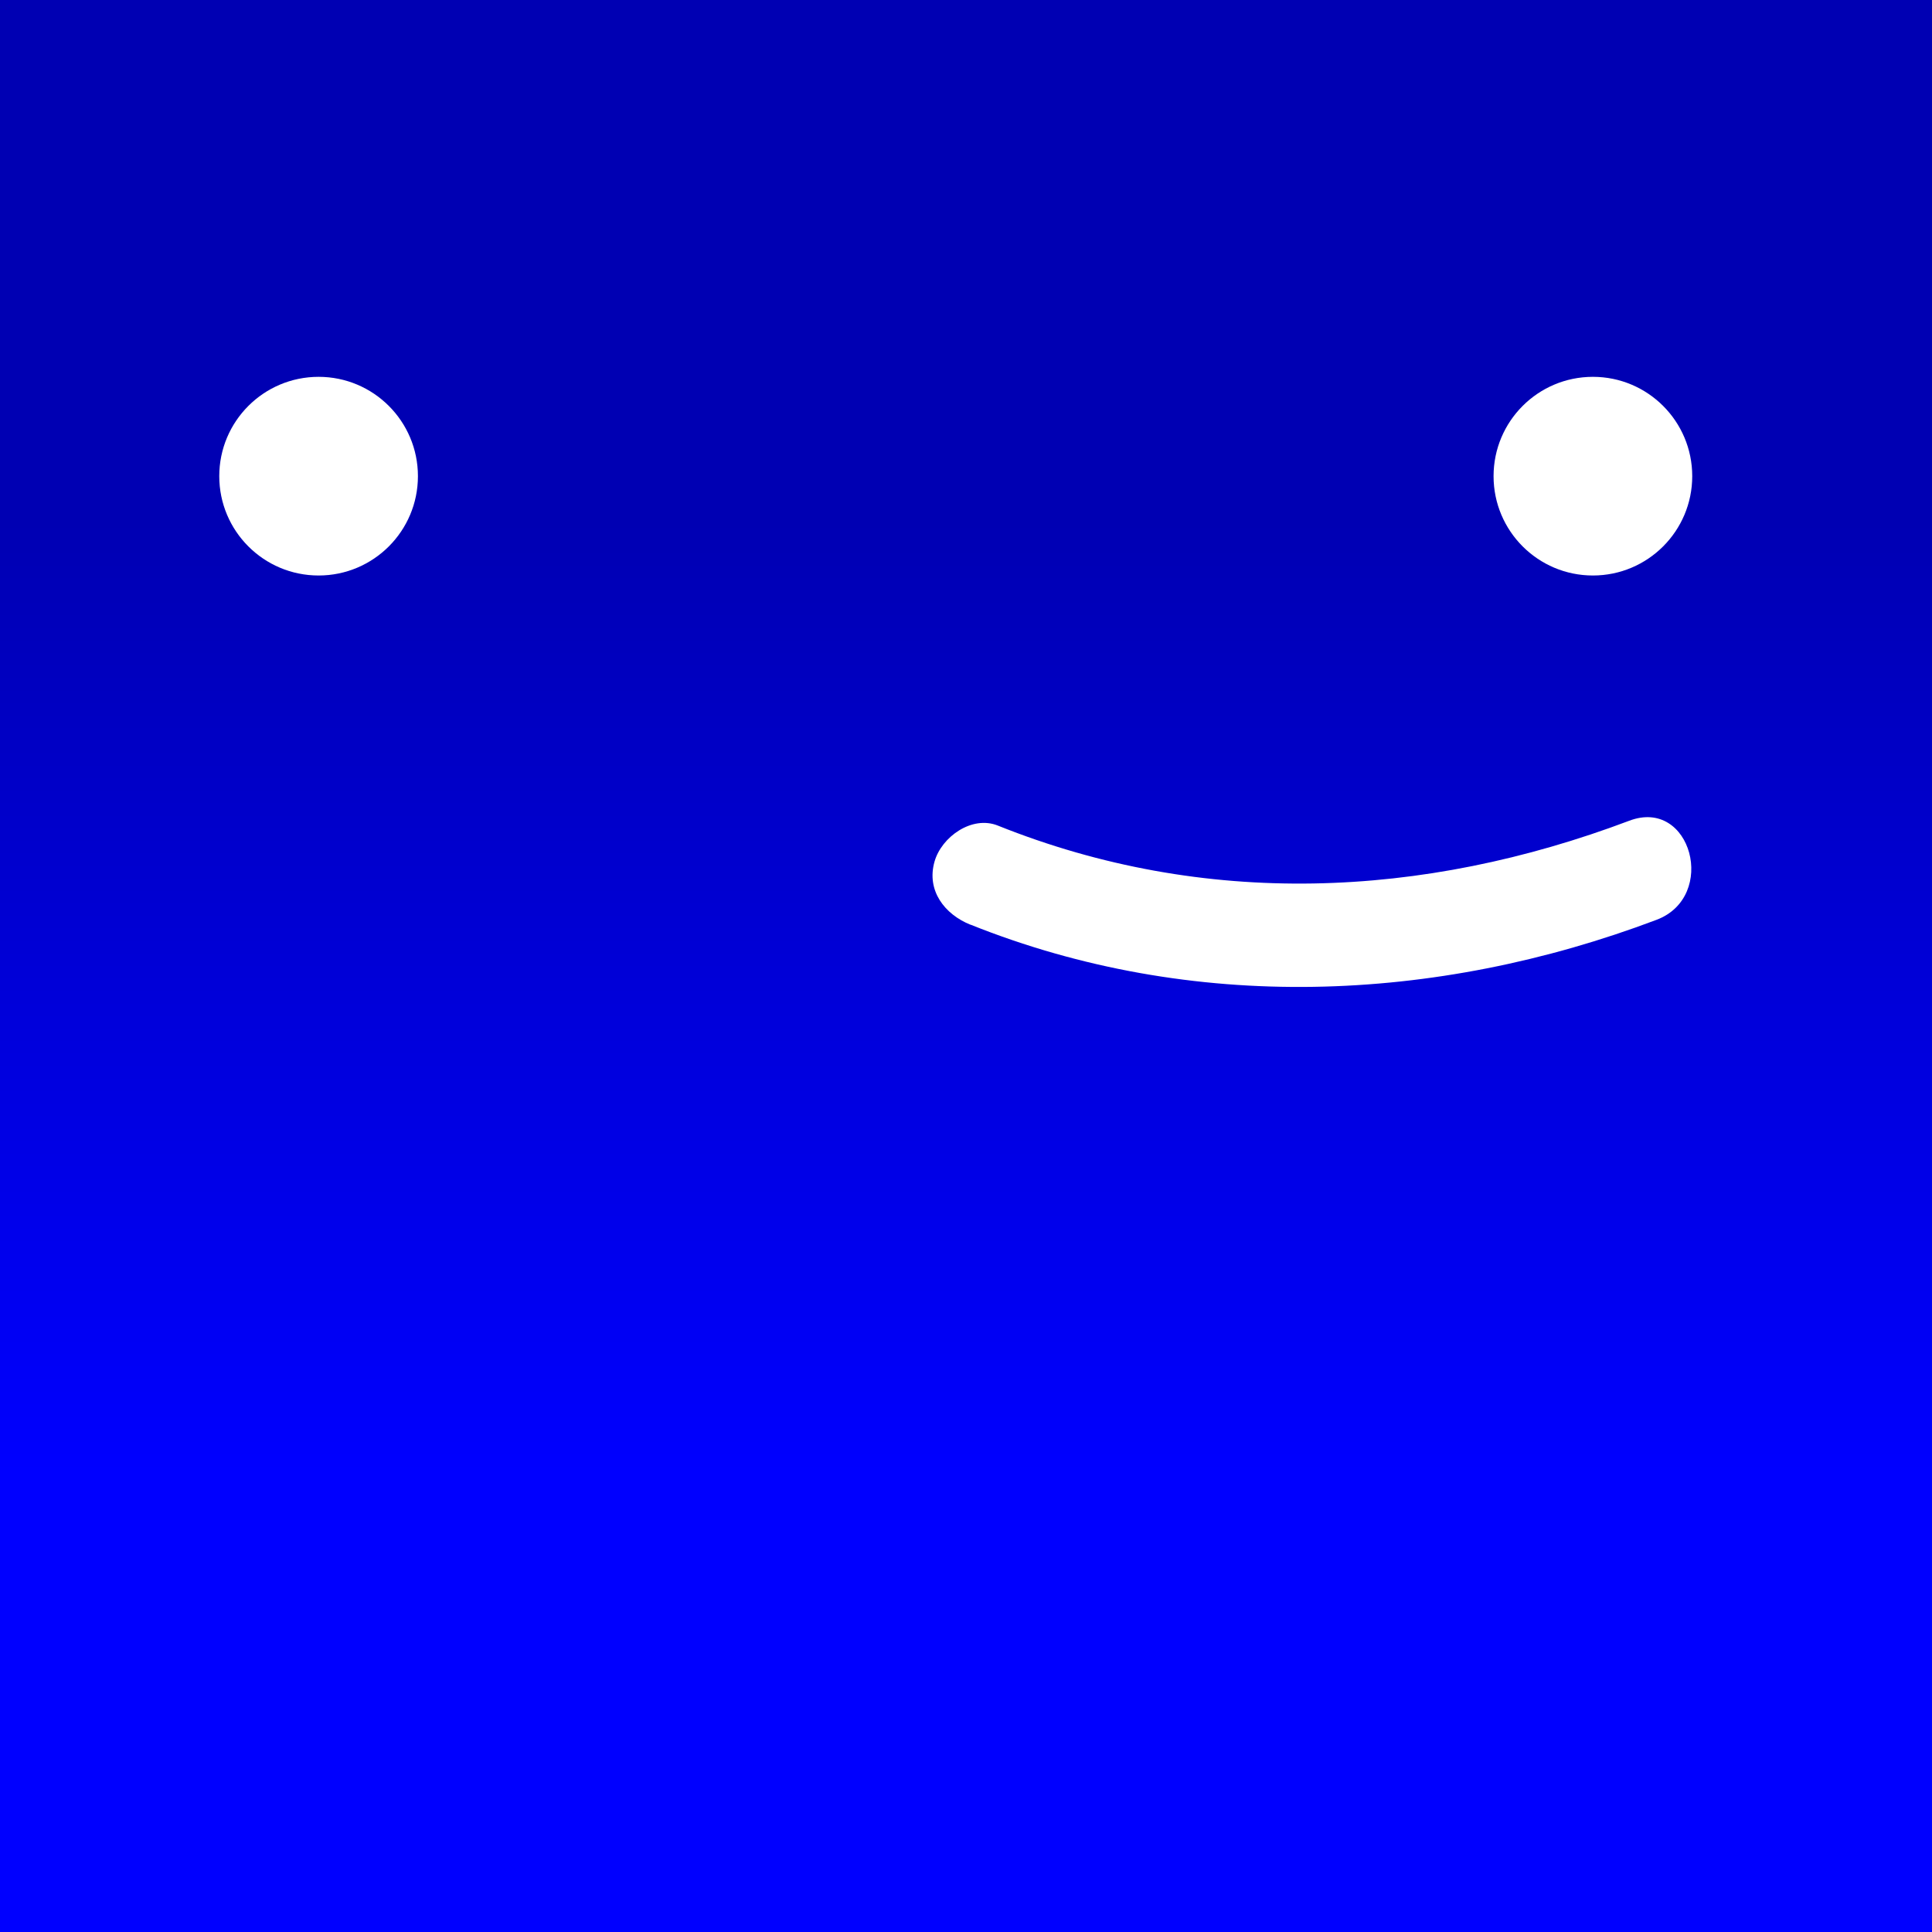
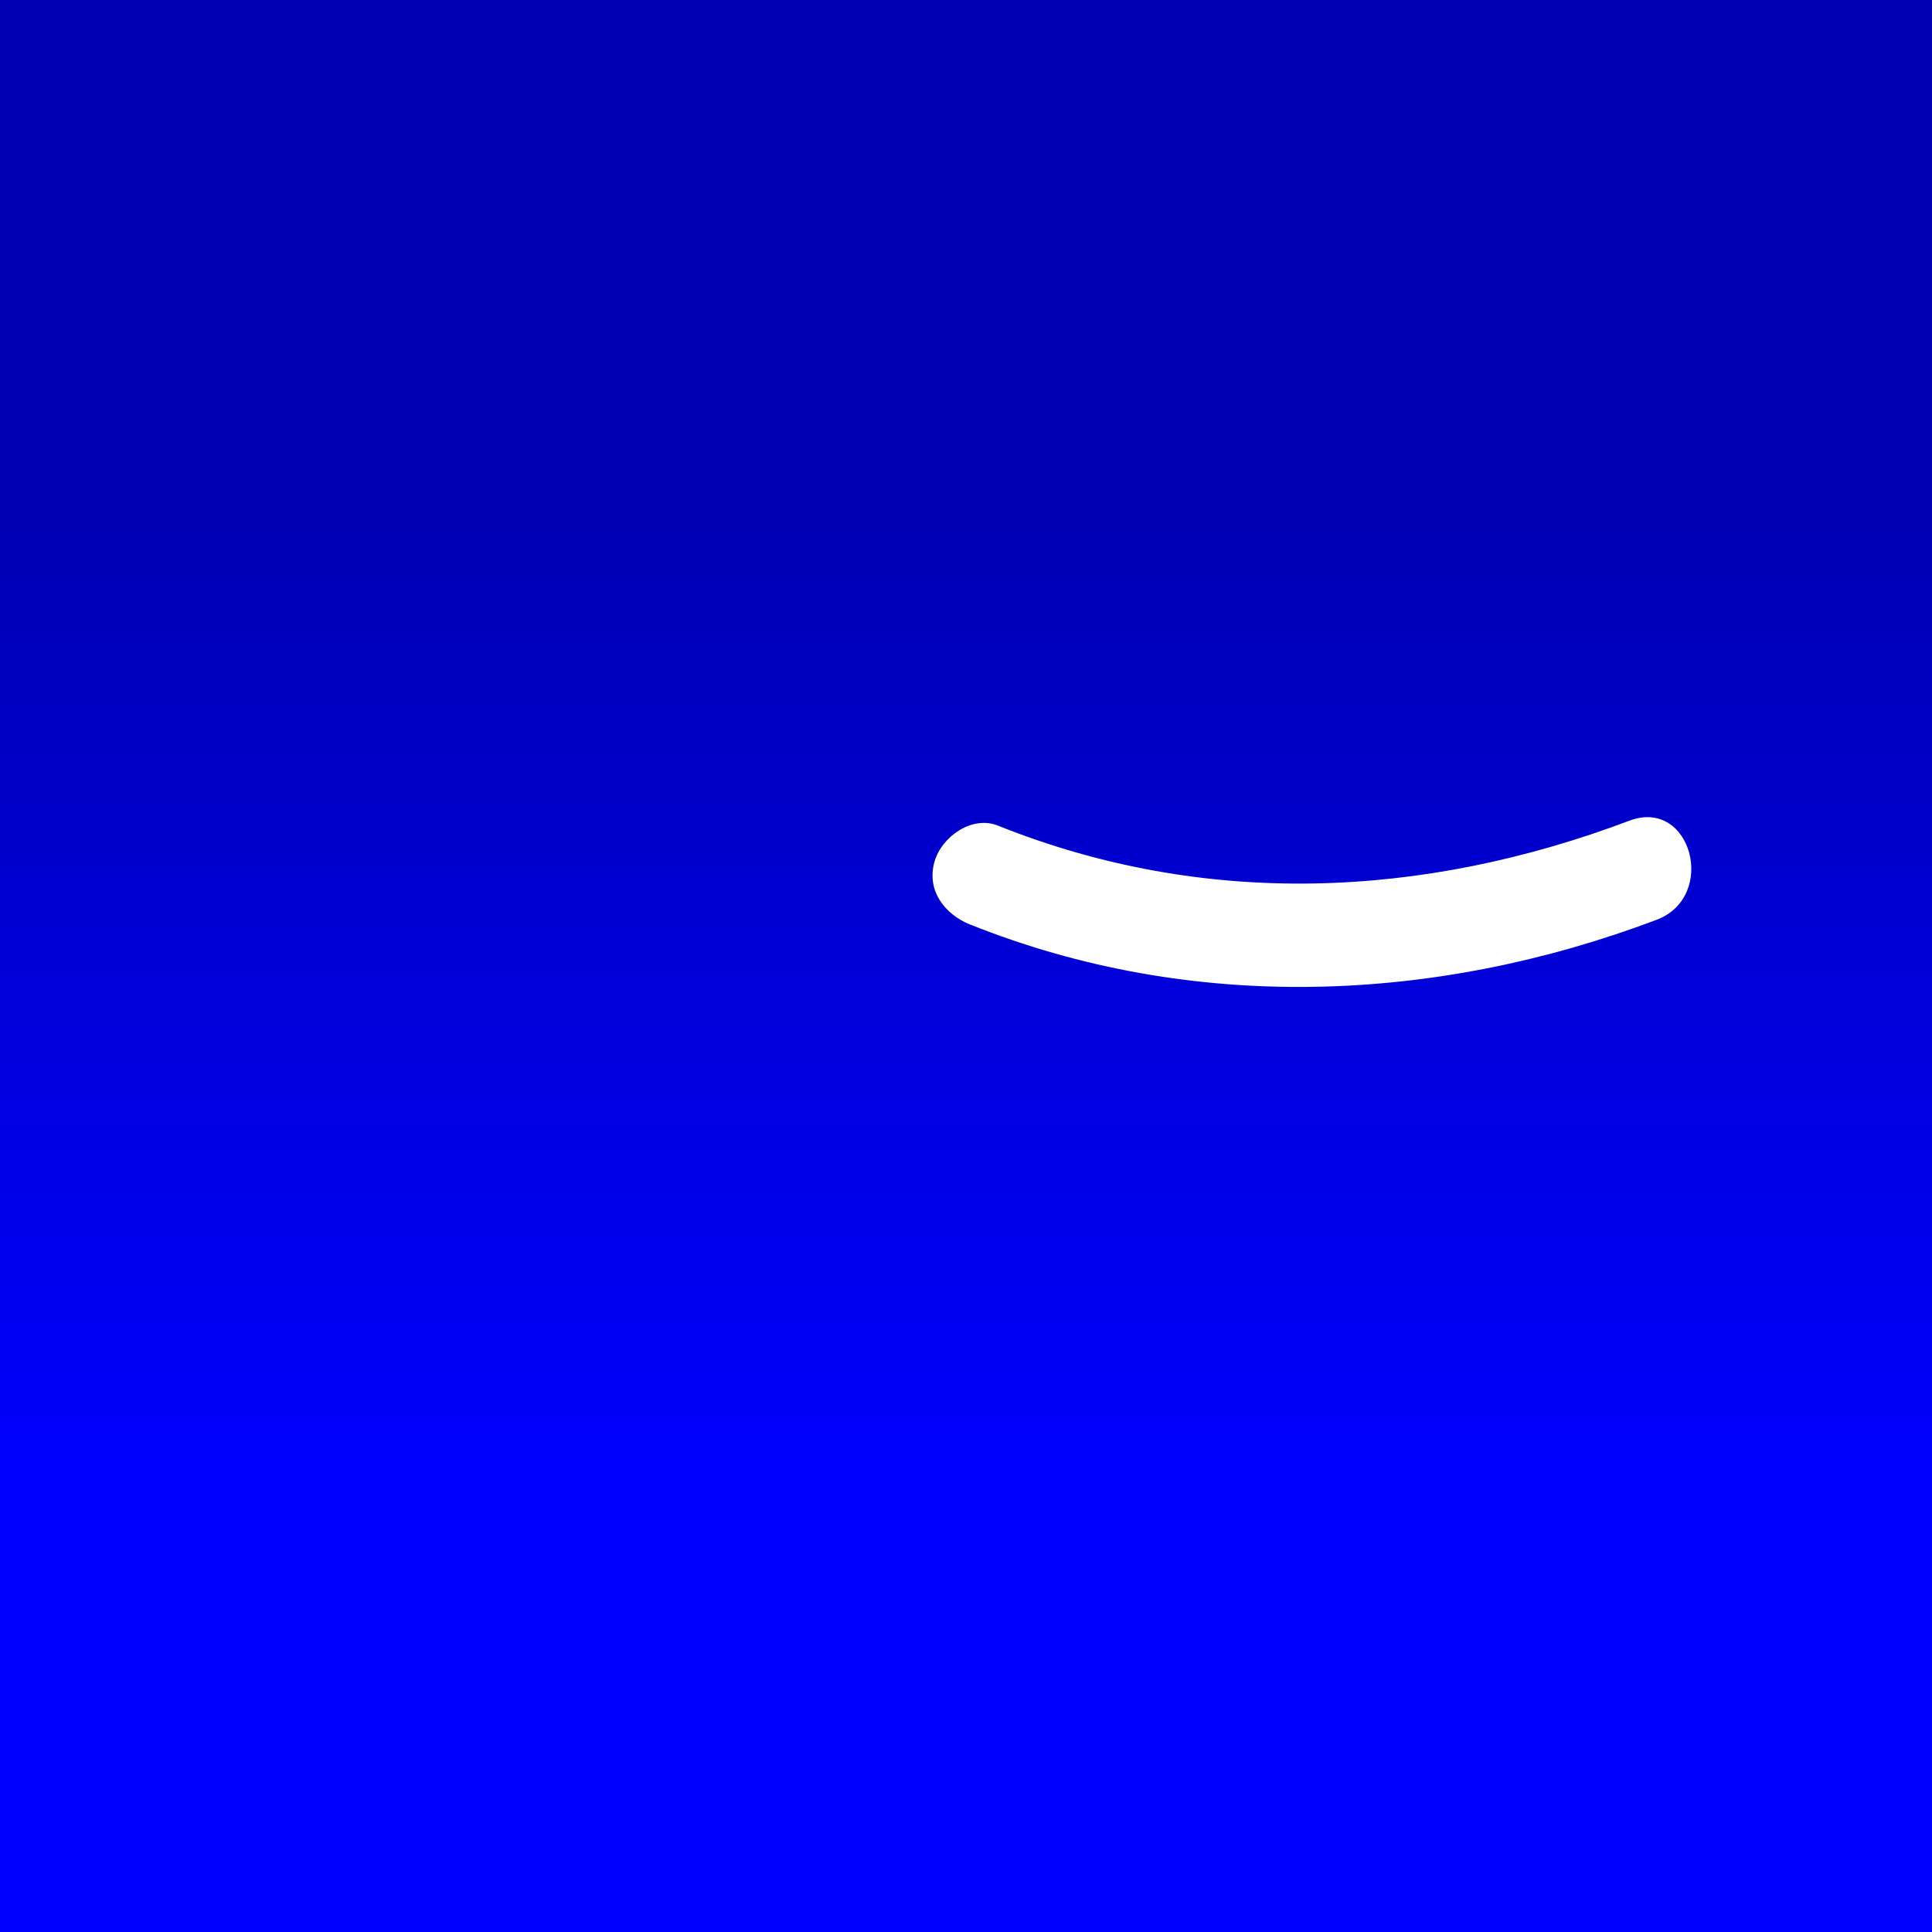
<svg xmlns="http://www.w3.org/2000/svg" id="Camada_2" data-name="Camada 2" viewBox="0 0 212 212">
  <rect x="0" y="0" width="212" height="212" fill="#808080" stroke="none" />
  <defs>
    <style>      .cls-1 {        fill: url(#Gradiente_sem_nome_935);      }      .cls-2 {        fill: #fff;      }    </style>
    <linearGradient id="Gradiente_sem_nome_935" data-name="Gradiente sem nome 935" x1="106" y1="57.24" x2="106" y2="161.63" gradientUnits="userSpaceOnUse">
      <stop offset="0" stop-color="#0000b3" />
      <stop offset="1" stop-color="blue" />
    </linearGradient>
  </defs>
  <g id="Camada_1-2" data-name="Camada 1">
    <g>
      <rect class="cls-1" width="212" height="212" />
-       <path class="cls-2" d="M106.49,101.46c24.3,9.73,51,8.65,75.29-.53,6.72-2.54,3.81-13.45-3-10.87-22.68,8.56-46.61,9.62-69.29.53-2.85-1.14-6.17,1.25-6.94,3.94-.92,3.2,1.12,5.81,3.94,6.94h0Z" />
-       <circle class="cls-2" cx="34.96" cy="52.25" r="10.9" />
-       <circle class="cls-2" cx="174.79" cy="52.25" r="10.9" />
+       <path class="cls-2" d="M106.49,101.46c24.3,9.73,51,8.65,75.29-.53,6.72-2.54,3.81-13.45-3-10.87-22.68,8.56-46.61,9.62-69.29.53-2.85-1.14-6.17,1.25-6.94,3.94-.92,3.2,1.12,5.81,3.94,6.94h0" />
    </g>
  </g>
</svg>